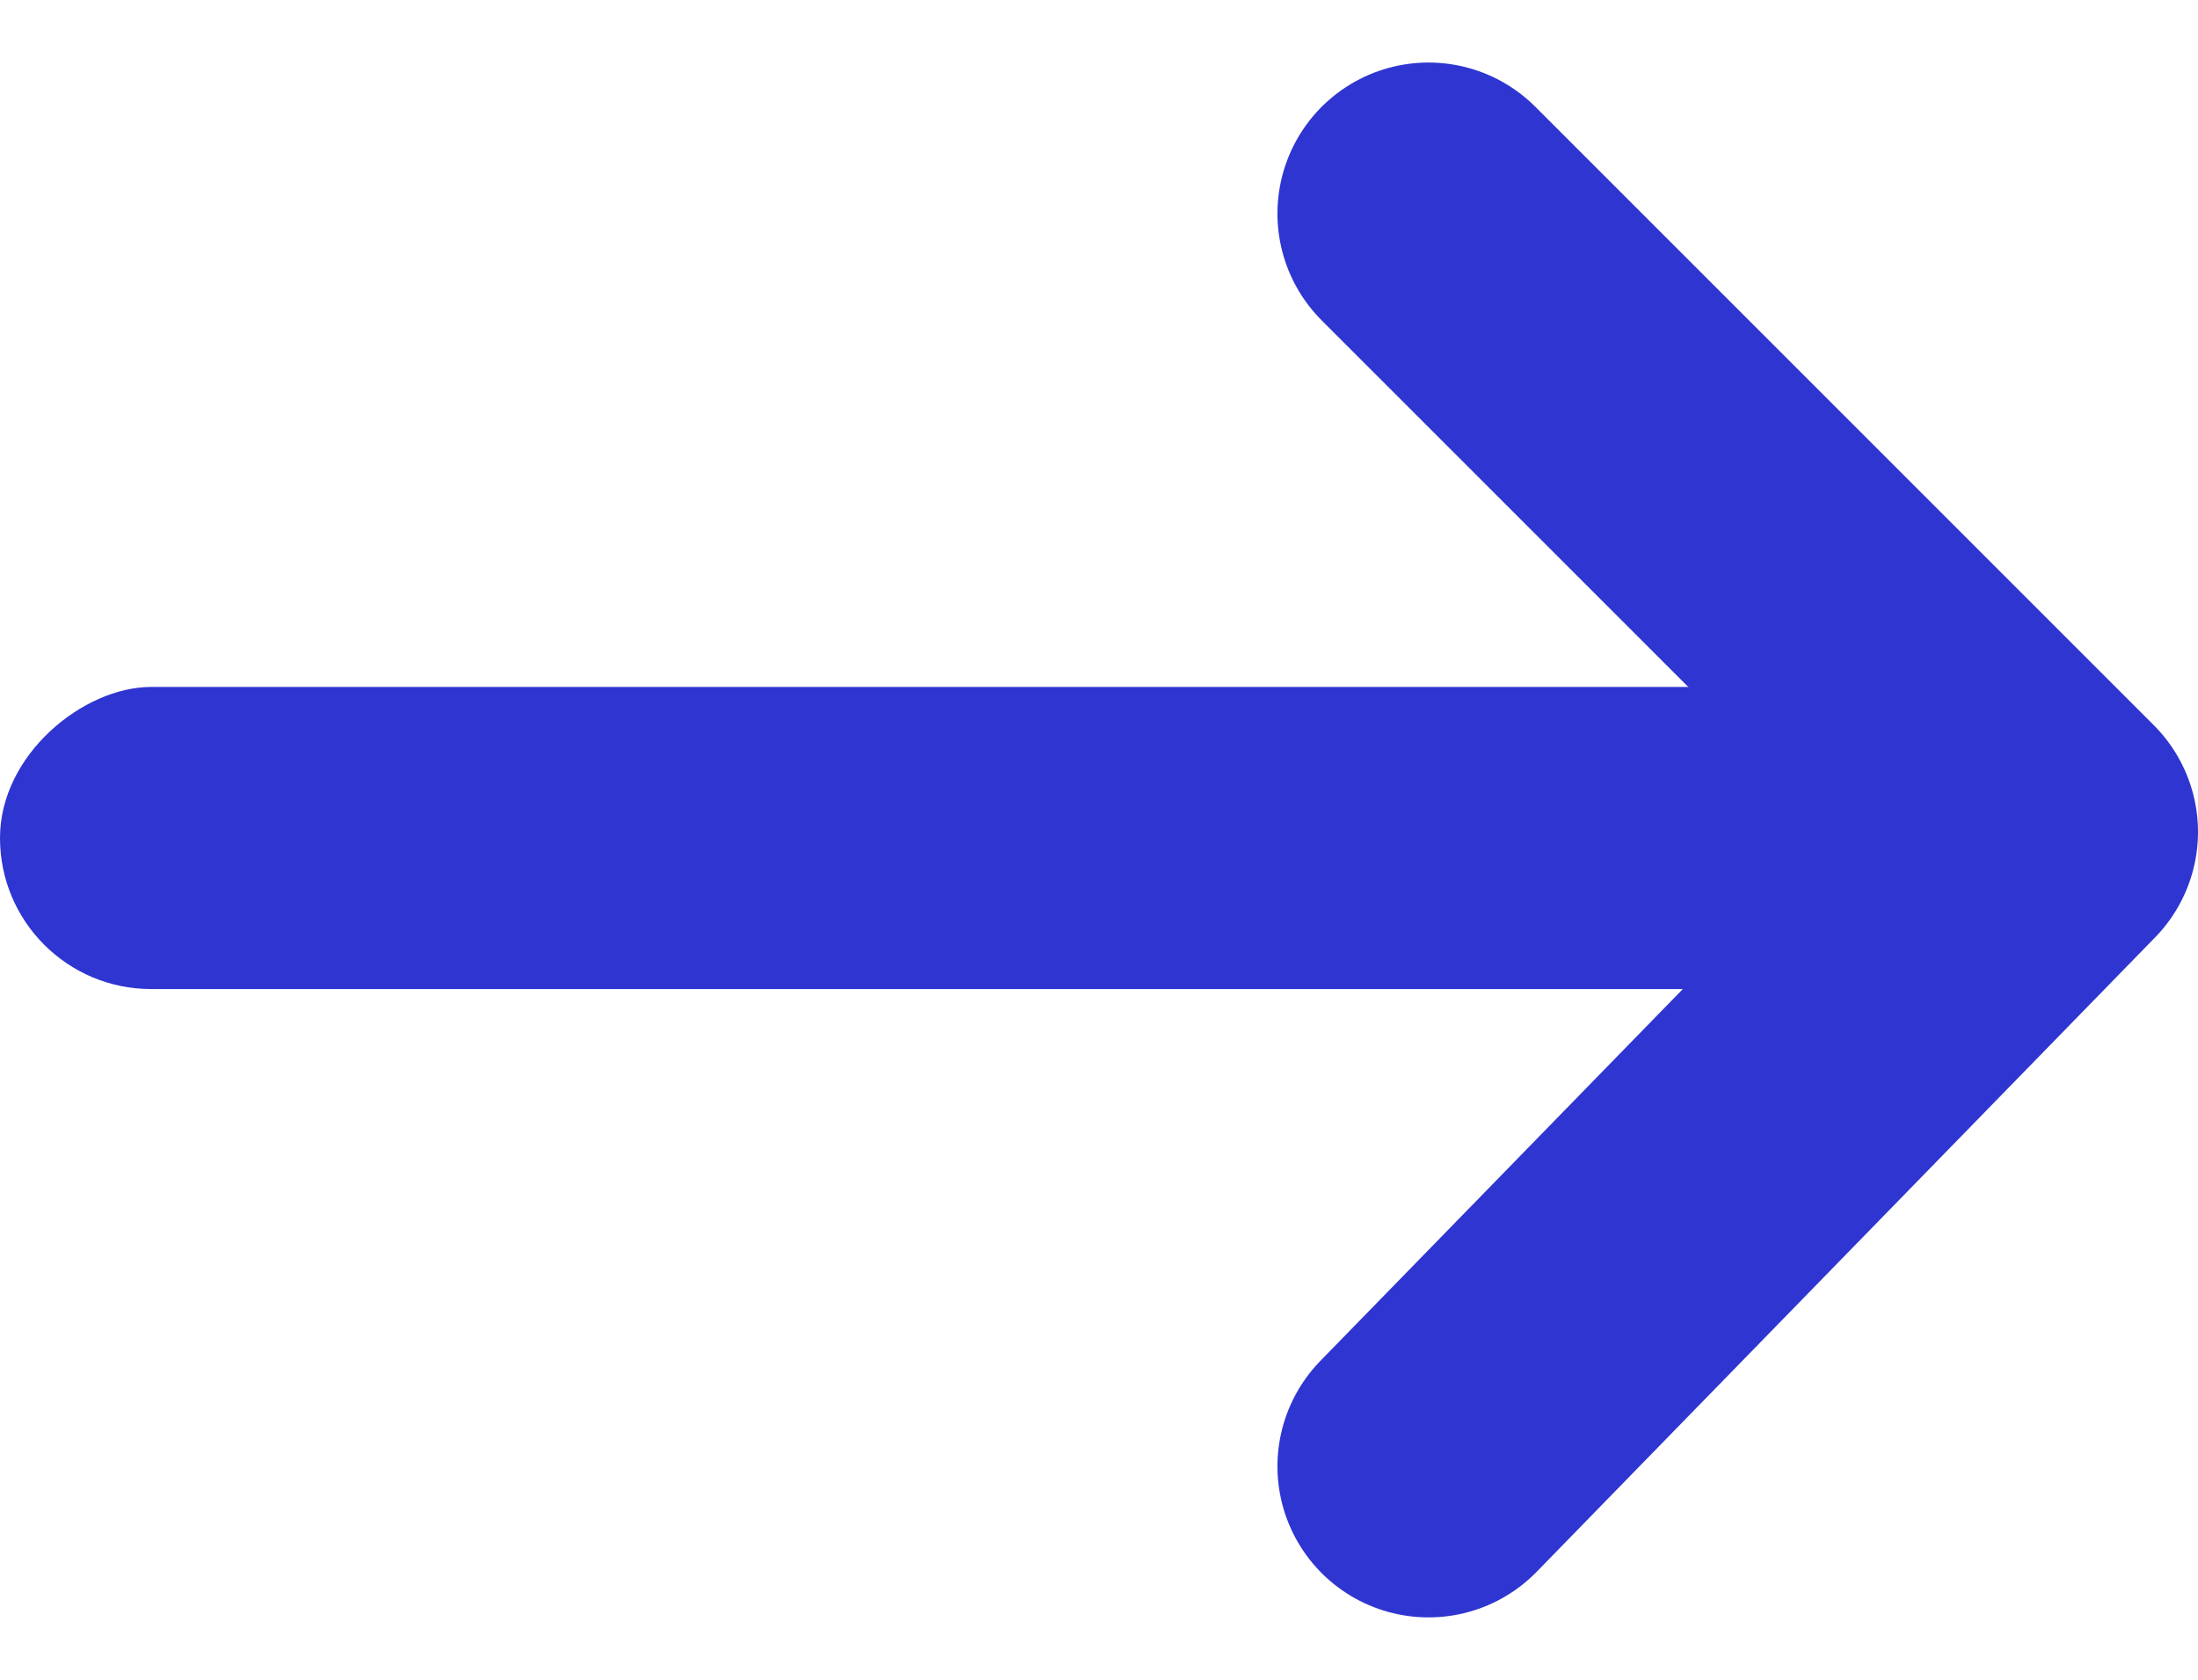
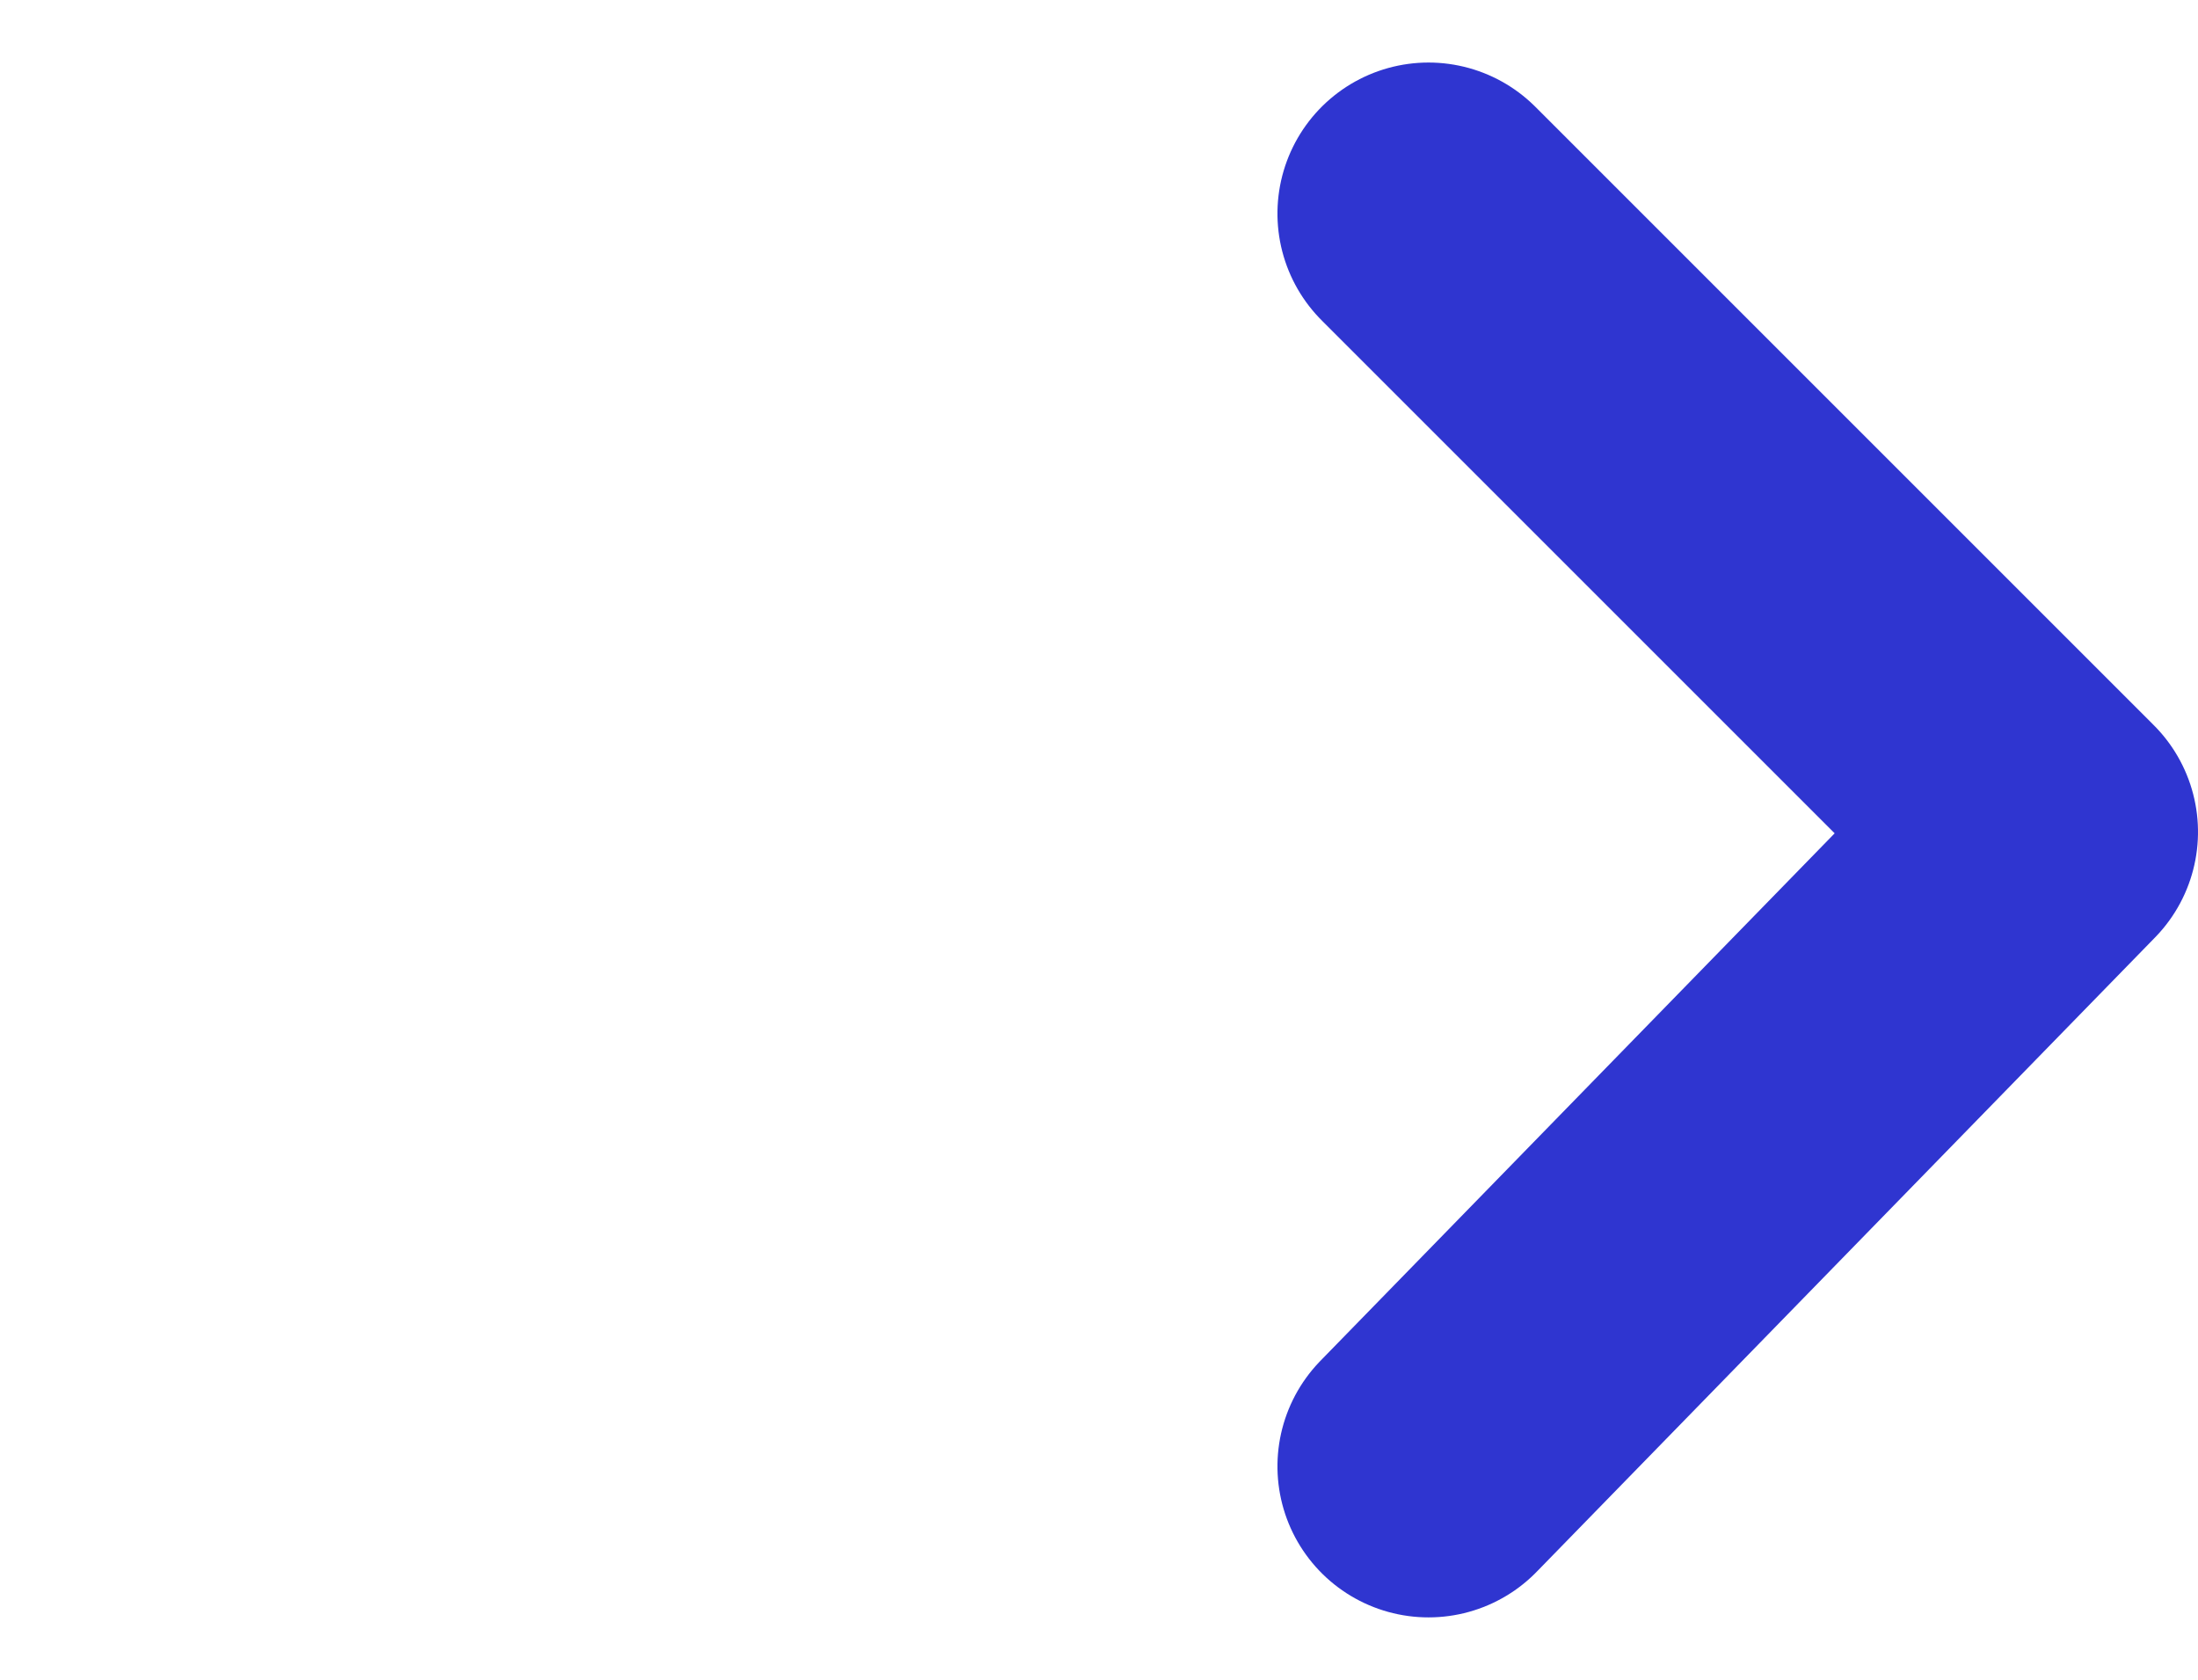
<svg xmlns="http://www.w3.org/2000/svg" width="21.826" height="16.683" viewBox="0 0 21.826 16.683">
  <g id="Group_23" data-name="Group 23" transform="translate(-850 1519.822) rotate(-90)">
-     <rect id="Rectangle_45" data-name="Rectangle 45" width="3" height="21" rx="1.5" transform="translate(1510 850)" fill="#2f35d0" />
    <path id="Path_576" data-name="Path 576" d="M1505.26,877.116l6.3,6.141,6.141-6.141" transform="translate(0 -12.931)" fill="none" stroke="#2f35d0" stroke-linecap="round" stroke-linejoin="round" stroke-width="3" />
  </g>
</svg>